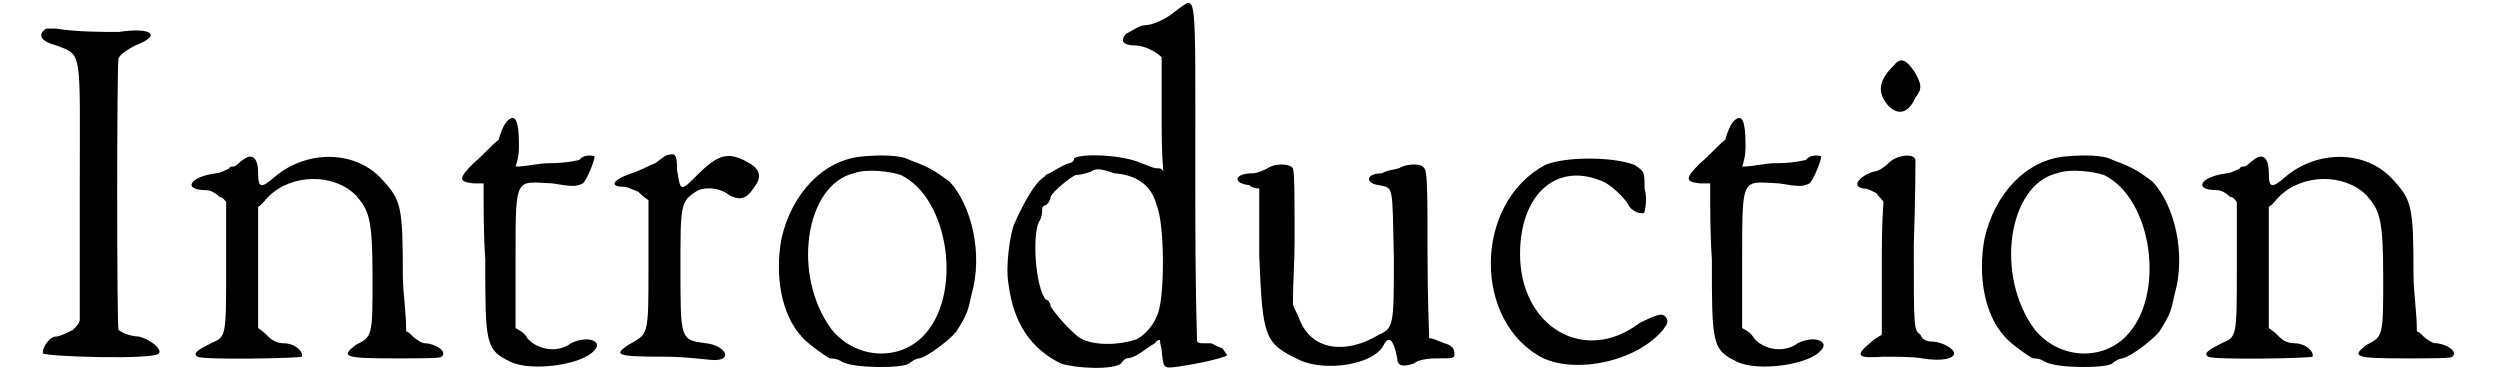
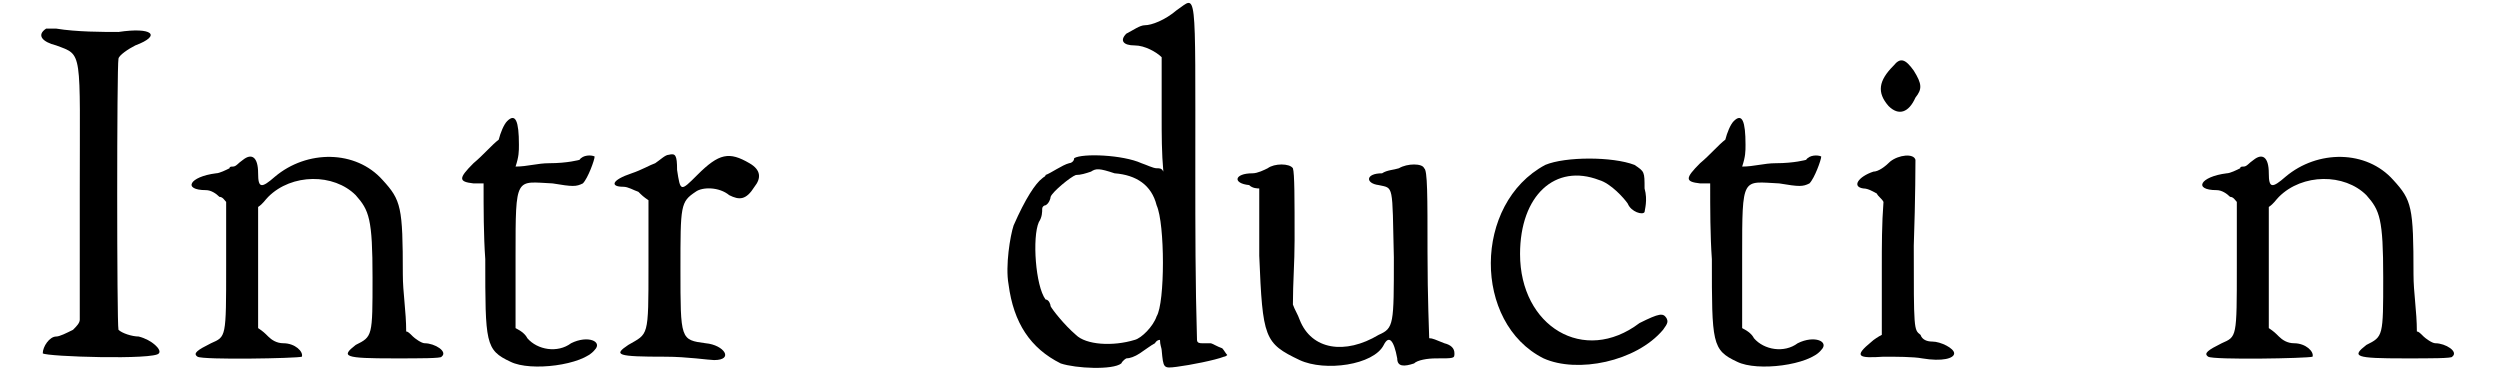
<svg xmlns="http://www.w3.org/2000/svg" xmlns:xlink="http://www.w3.org/1999/xlink" width="144px" height="22px" viewBox="0 0 1449 227" version="1.1">
  <defs>
    <path id="gl1846" d="M 9 1 C 3 5 7 9 15 11 C 31 17 29 13 29 98 C 29 123 29 149 29 174 C 29 176 27 178 25 180 C 21 182 17 184 15 184 C 11 184 7 190 7 194 C 9 196 74 198 76 194 C 78 192 72 186 64 184 C 60 184 54 182 52 180 C 51 176 51 23 52 19 C 52 17 58 13 62 11 C 78 5 72 0 52 3 C 43 3 27 3 15 1 C 13 1 9 1 9 1 z" fill="black" />
-     <path id="gl1555" d="M 36 4 C 33 6 32 8 30 8 C 29 8 28 8 28 9 C 26 10 22 12 20 12 C 4 14 0 22 14 22 C 17 22 20 24 22 26 C 24 26 25 28 26 29 C 26 41 26 55 26 67 C 26 110 26 109 17 113 C 9 117 6 119 9 121 C 12 123 68 122 71 121 C 72 118 67 113 60 113 C 56 113 53 111 51 109 C 49 107 48 106 45 104 C 45 92 45 80 45 68 C 45 56 45 44 45 32 C 48 30 49 28 51 26 C 65 12 90 12 103 25 C 111 34 113 39 113 74 C 113 109 113 109 103 114 C 94 121 96 122 126 122 C 141 122 154 122 154 121 C 158 118 150 113 144 113 C 142 113 138 110 137 109 C 135 107 134 106 133 106 C 133 94 131 83 131 72 C 131 32 130 28 119 16 C 103 -2 74 -2 55 14 C 47 21 45 21 45 12 C 45 2 41 0 36 4 z" fill="black" />
    <path id="gl9" d="M 30 5 C 28 7 26 12 25 16 C 21 19 16 25 10 30 C 1 39 1 41 10 42 C 12 42 14 42 16 42 C 16 57 16 73 17 87 C 17 137 17 141 32 148 C 44 154 75 150 82 141 C 87 136 78 132 68 137 C 60 143 48 141 42 134 C 41 132 39 130 35 128 C 35 114 35 100 35 85 C 35 37 35 41 57 42 C 69 44 71 44 75 42 C 78 39 82 28 82 26 C 80 25 75 25 73 28 C 73 28 66 30 55 30 C 48 30 42 32 35 32 C 37 26 37 23 37 19 C 37 5 35 0 30 5 z" fill="black" />
    <path id="gl263" d="M 35 2 C 33 2 30 5 27 7 C 24 8 19 11 13 13 C 1 17 0 21 8 21 C 11 21 14 23 17 24 C 19 26 20 27 23 29 C 23 40 23 55 23 68 C 23 111 23 108 11 115 C 2 121 4 122 33 122 C 46 122 59 124 62 124 C 74 124 68 115 57 114 C 42 112 42 112 42 70 C 42 32 42 30 51 24 C 55 21 65 21 71 26 C 77 29 81 29 86 21 C 90 16 90 11 83 7 C 71 0 65 1 52 14 C 42 24 42 24 40 11 C 40 2 39 1 35 2 z" fill="black" />
-     <path id="gl1573" d="M 53 2 C 30 4 11 24 5 51 C 1 73 5 96 17 109 C 20 113 33 122 34 122 C 35 122 38 122 41 124 C 48 128 77 128 81 125 C 82 124 85 122 87 122 C 92 121 105 111 109 106 C 116 95 116 93 118 84 C 125 60 118 31 105 17 C 98 12 95 9 81 4 C 76 1 63 1 53 2 M 76 13 C 105 27 113 85 89 109 C 74 124 49 122 35 105 C 11 73 19 19 48 12 C 56 9 70 11 76 13 z" fill="black" />
    <path id="gl1560" d="M 106 6 C 99 12 91 15 87 15 C 84 15 80 18 76 20 C 72 24 74 27 81 27 C 87 27 94 31 97 34 C 97 36 97 51 97 69 C 97 80 97 91 98 102 C 97 100 96 100 94 100 C 92 100 88 98 85 97 C 74 92 50 91 45 94 C 45 96 43 97 42 97 C 38 98 31 103 28 104 C 28 105 27 105 26 106 C 22 109 16 118 9 134 C 7 140 4 158 6 169 C 9 192 19 207 37 216 C 46 219 68 220 73 216 C 74 214 76 213 76 213 C 78 213 81 212 84 210 C 87 208 91 205 93 204 C 93 204 94 202 96 202 C 96 205 97 207 97 208 C 98 219 98 219 106 218 C 114 217 129 214 134 212 C 134 212 135 212 136 211 C 135 210 134 208 133 207 C 130 206 127 204 126 204 C 124 204 122 204 121 204 C 120 204 118 204 118 202 C 117 169 117 135 117 103 C 117 -11 118 -2 106 6 M 69 103 C 82 104 91 110 94 122 C 99 133 99 180 94 188 C 92 194 85 201 81 202 C 68 206 52 205 46 199 C 39 193 32 184 31 182 C 31 181 30 178 28 178 C 22 170 20 141 24 132 C 26 129 26 126 26 124 C 26 123 27 122 28 122 C 30 121 31 118 31 117 C 32 114 43 105 46 104 C 49 104 52 103 55 102 C 58 100 60 100 69 103 z" fill="black" />
    <path id="gl526" d="M 22 4 C 20 5 16 7 13 7 C 2 7 1 13 11 14 C 13 16 16 16 17 16 C 17 29 17 42 17 56 C 19 105 20 108 41 118 C 56 125 85 121 91 109 C 94 103 97 106 99 117 C 99 122 103 122 109 120 C 111 118 117 117 122 117 C 133 117 133 117 133 114 C 133 111 131 109 127 108 C 122 106 120 105 118 105 C 118 103 117 81 117 54 C 117 20 117 5 115 4 C 114 1 105 1 100 4 C 97 5 93 5 90 7 C 80 7 80 13 88 14 C 97 16 96 13 97 57 C 97 97 97 99 88 103 C 68 115 48 112 41 94 C 40 91 38 88 37 85 C 37 72 38 60 38 47 C 38 22 38 7 37 4 C 35 1 26 1 22 4 z" fill="black" />
    <path id="gl1031" d="M 41 6 C -2 29 -2 100 40 121 C 60 130 95 123 111 104 C 114 100 114 99 113 97 C 111 94 109 94 97 100 C 64 125 26 102 26 59 C 26 24 47 5 73 15 C 80 17 88 26 90 29 C 92 34 99 36 100 34 C 100 33 102 27 100 20 C 100 10 100 10 94 6 C 81 1 53 1 41 6 z" fill="black" />
    <path id="gl9" d="M 30 5 C 28 7 26 12 25 16 C 21 19 16 25 10 30 C 1 39 1 41 10 42 C 12 42 14 42 16 42 C 16 57 16 73 17 87 C 17 137 17 141 32 148 C 44 154 75 150 82 141 C 87 136 78 132 68 137 C 60 143 48 141 42 134 C 41 132 39 130 35 128 C 35 114 35 100 35 85 C 35 37 35 41 57 42 C 69 44 71 44 75 42 C 78 39 82 28 82 26 C 80 25 75 25 73 28 C 73 28 66 30 55 30 C 48 30 42 32 35 32 C 37 26 37 23 37 19 C 37 5 35 0 30 5 z" fill="black" />
    <path id="gl1568" d="M 26 5 C 17 14 16 21 23 29 C 29 35 35 33 39 24 C 43 19 43 16 38 8 C 33 1 30 0 26 5 M 24 62 C 21 65 17 68 14 68 C 5 71 1 77 8 78 C 11 78 14 80 16 81 C 17 83 19 84 20 86 C 19 99 19 112 19 125 C 19 138 19 152 19 165 C 17 166 14 168 13 169 C 2 178 5 179 20 178 C 27 178 38 178 43 179 C 55 181 62 179 62 176 C 62 173 54 169 49 169 C 46 169 43 168 42 165 C 38 162 38 162 38 112 C 39 84 39 61 39 61 C 38 57 29 58 24 62 z" fill="black" />
-     <path id="gl1573" d="M 53 2 C 30 4 11 24 5 51 C 1 73 5 96 17 109 C 20 113 33 122 34 122 C 35 122 38 122 41 124 C 48 128 77 128 81 125 C 82 124 85 122 87 122 C 92 121 105 111 109 106 C 116 95 116 93 118 84 C 125 60 118 31 105 17 C 98 12 95 9 81 4 C 76 1 63 1 53 2 M 76 13 C 105 27 113 85 89 109 C 74 124 49 122 35 105 C 11 73 19 19 48 12 C 56 9 70 11 76 13 z" fill="black" />
    <path id="gl1555" d="M 36 4 C 33 6 32 8 30 8 C 29 8 28 8 28 9 C 26 10 22 12 20 12 C 4 14 0 22 14 22 C 17 22 20 24 22 26 C 24 26 25 28 26 29 C 26 41 26 55 26 67 C 26 110 26 109 17 113 C 9 117 6 119 9 121 C 12 123 68 122 71 121 C 72 118 67 113 60 113 C 56 113 53 111 51 109 C 49 107 48 106 45 104 C 45 92 45 80 45 68 C 45 56 45 44 45 32 C 48 30 49 28 51 26 C 65 12 90 12 103 25 C 111 34 113 39 113 74 C 113 109 113 109 103 114 C 94 121 96 122 126 122 C 141 122 154 122 154 121 C 158 118 150 113 144 113 C 142 113 138 110 137 109 C 135 107 134 106 133 106 C 133 94 131 83 131 72 C 131 32 130 28 119 16 C 103 -2 74 -2 55 14 C 47 21 45 21 45 12 C 45 2 41 0 36 4 z" fill="black" />
  </defs>
  <use xlink:href="#gl1846" x="0" y="16" />
  <use xlink:href="#gl1555" x="90" y="91" />
  <use xlink:href="#gl9" x="253" y="67" />
  <use xlink:href="#gl263" x="344" y="90" />
  <use xlink:href="#gl1573" x="441" y="91" />
  <use xlink:href="#gl1560" x="575" y="0" />
  <use xlink:href="#gl526" x="713" y="96" />
  <use xlink:href="#gl1031" x="859" y="92" />
  <use xlink:href="#gl9" x="982" y="67" />
  <use xlink:href="#gl1568" x="1081" y="34" />
  <use xlink:href="#gl1573" x="1156" y="91" />
  <use xlink:href="#gl1555" x="1285" y="91" />
</svg>